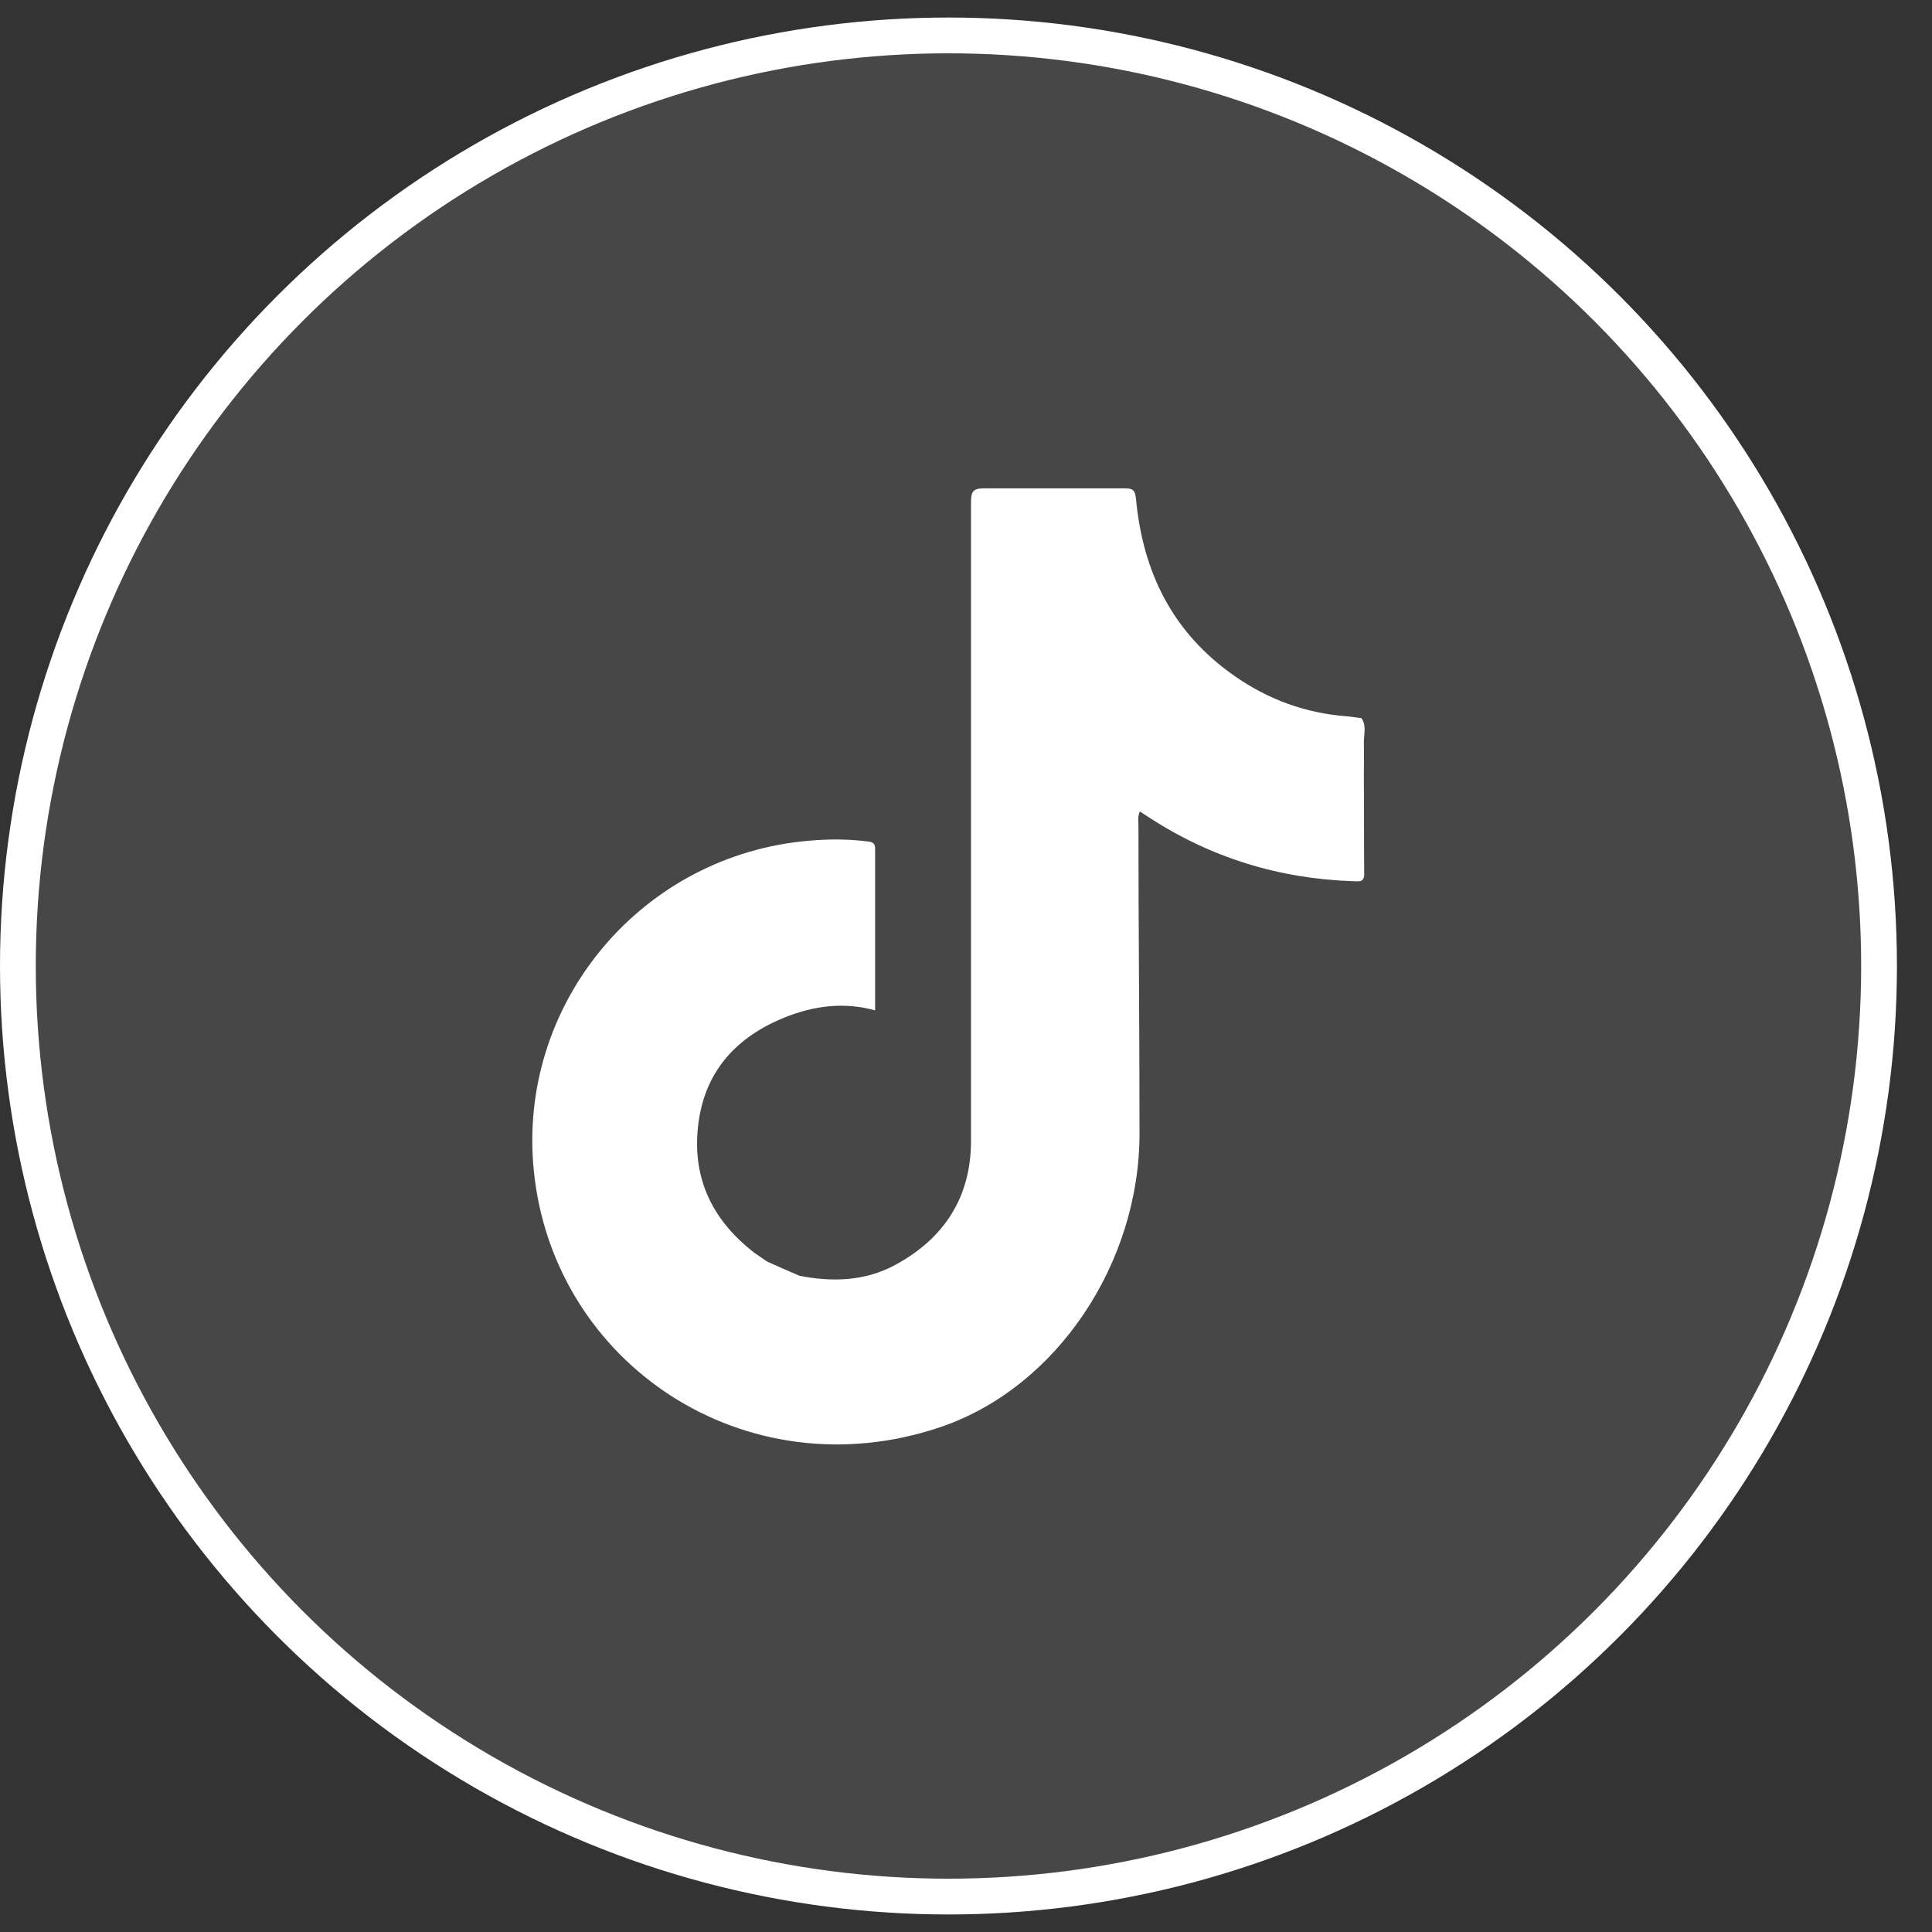
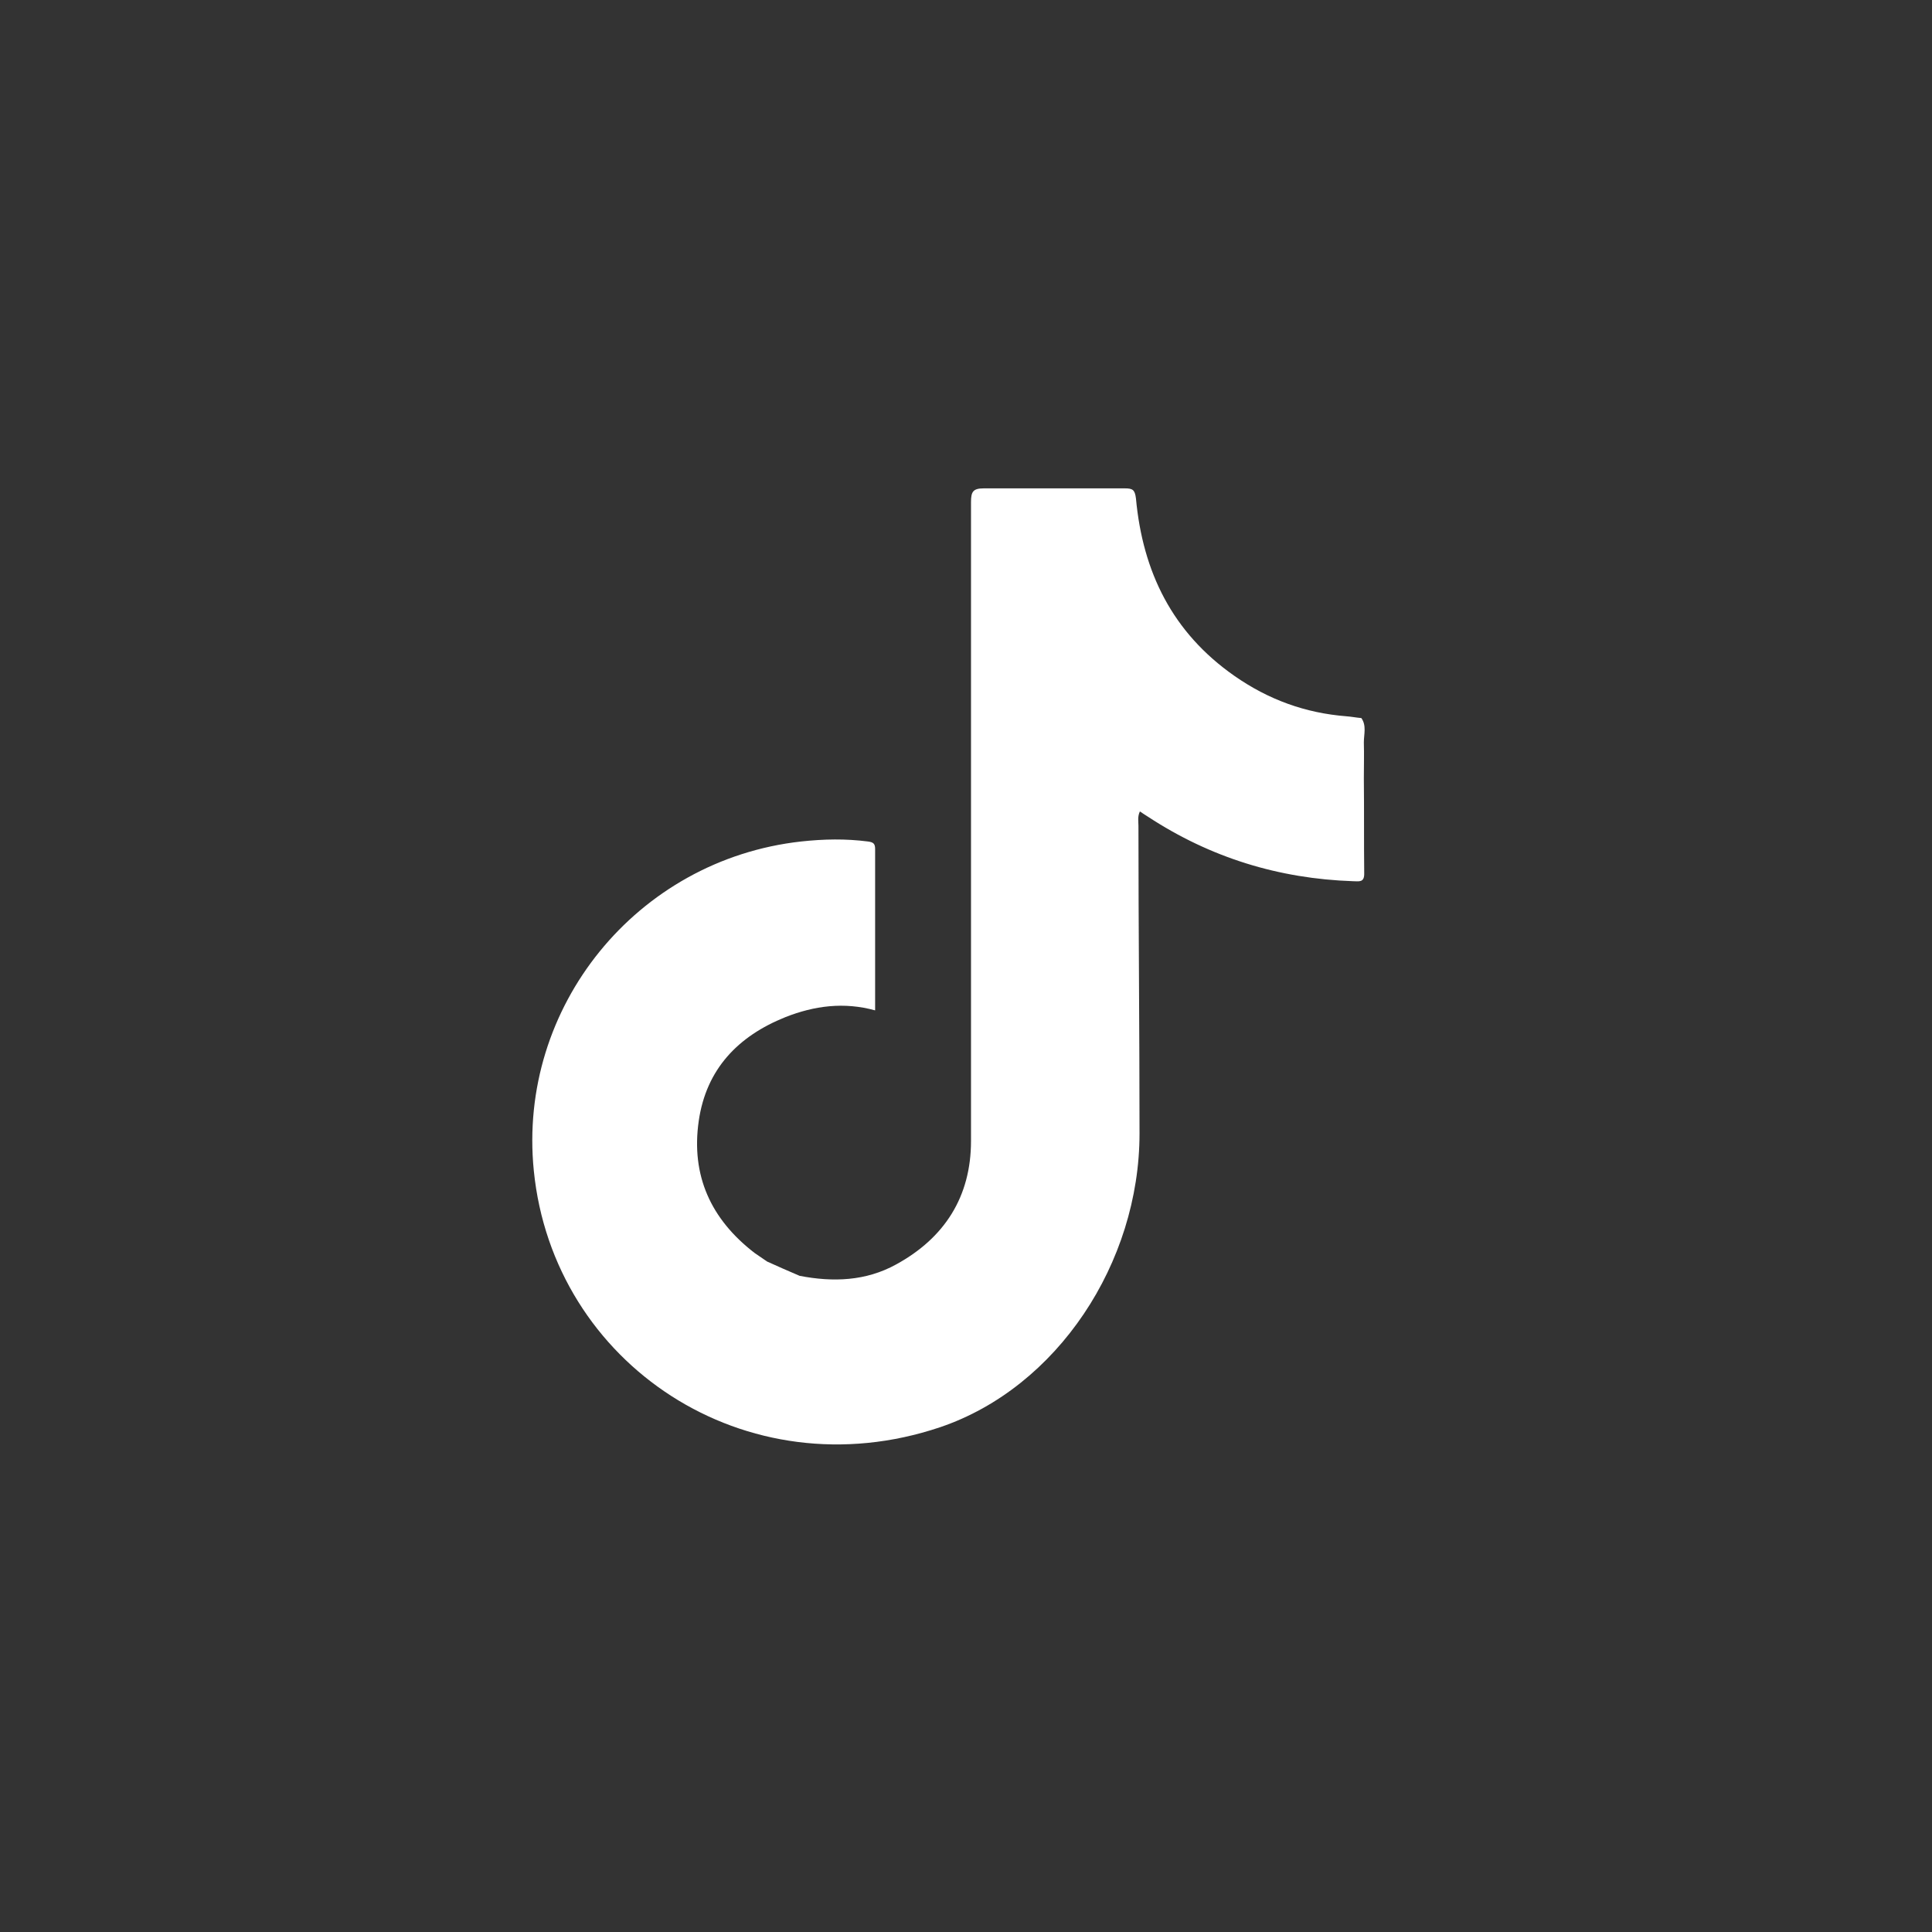
<svg xmlns="http://www.w3.org/2000/svg" id="_图层_1" data-name="图层 1" viewBox="0 0 54 54">
  <rect x="0" y="0" width="54" height="54" fill="#333333" stroke="none" />
  <defs>
    <style>      .cls-1 {        fill: #fff;      }      .cls-2 {        fill: rgba(255, 255, 255, .1);        stroke: #fff;      }    </style>
  </defs>
-   <circle class="cls-2" cx="26.51" cy="27" r="26.01" />
  <path class="cls-1" d="M38.12,20.75c0-.23.08-.47-.07-.68-.13-.01-.28-.04-.42-.05-1.14-.09-2.17-.46-3.13-1.13-1.73-1.21-2.56-2.9-2.75-4.96-.03-.24-.09-.28-.31-.28h-3.94c-.3,0-.36.09-.36.38v17.86c0,1.56-.74,2.71-2.09,3.45-.85.47-1.77.5-2.7.32-.31-.13-.62-.27-.91-.4-.12-.08-.23-.16-.35-.24-1.22-.94-1.78-2.16-1.56-3.69.21-1.45,1.1-2.37,2.42-2.9.81-.32,1.64-.43,2.51-.19v-4.51c0-.15-.05-.19-.2-.21-.62-.08-1.23-.07-1.87,0-4.59.51-7.93,4.62-7.47,9.2.54,5.41,5.93,9,11.36,7.17,3.27-1.11,5.57-4.59,5.57-8.21,0-2.87-.03-5.73-.03-8.6,0-.12-.03-.25.04-.4.08.05.16.11.23.15,1.74,1.14,3.65,1.73,5.73,1.8.16,0,.32.05.31-.23-.01-.89,0-1.76-.01-2.64,0-.34.01-.67,0-1.01v.03Z" />
</svg>